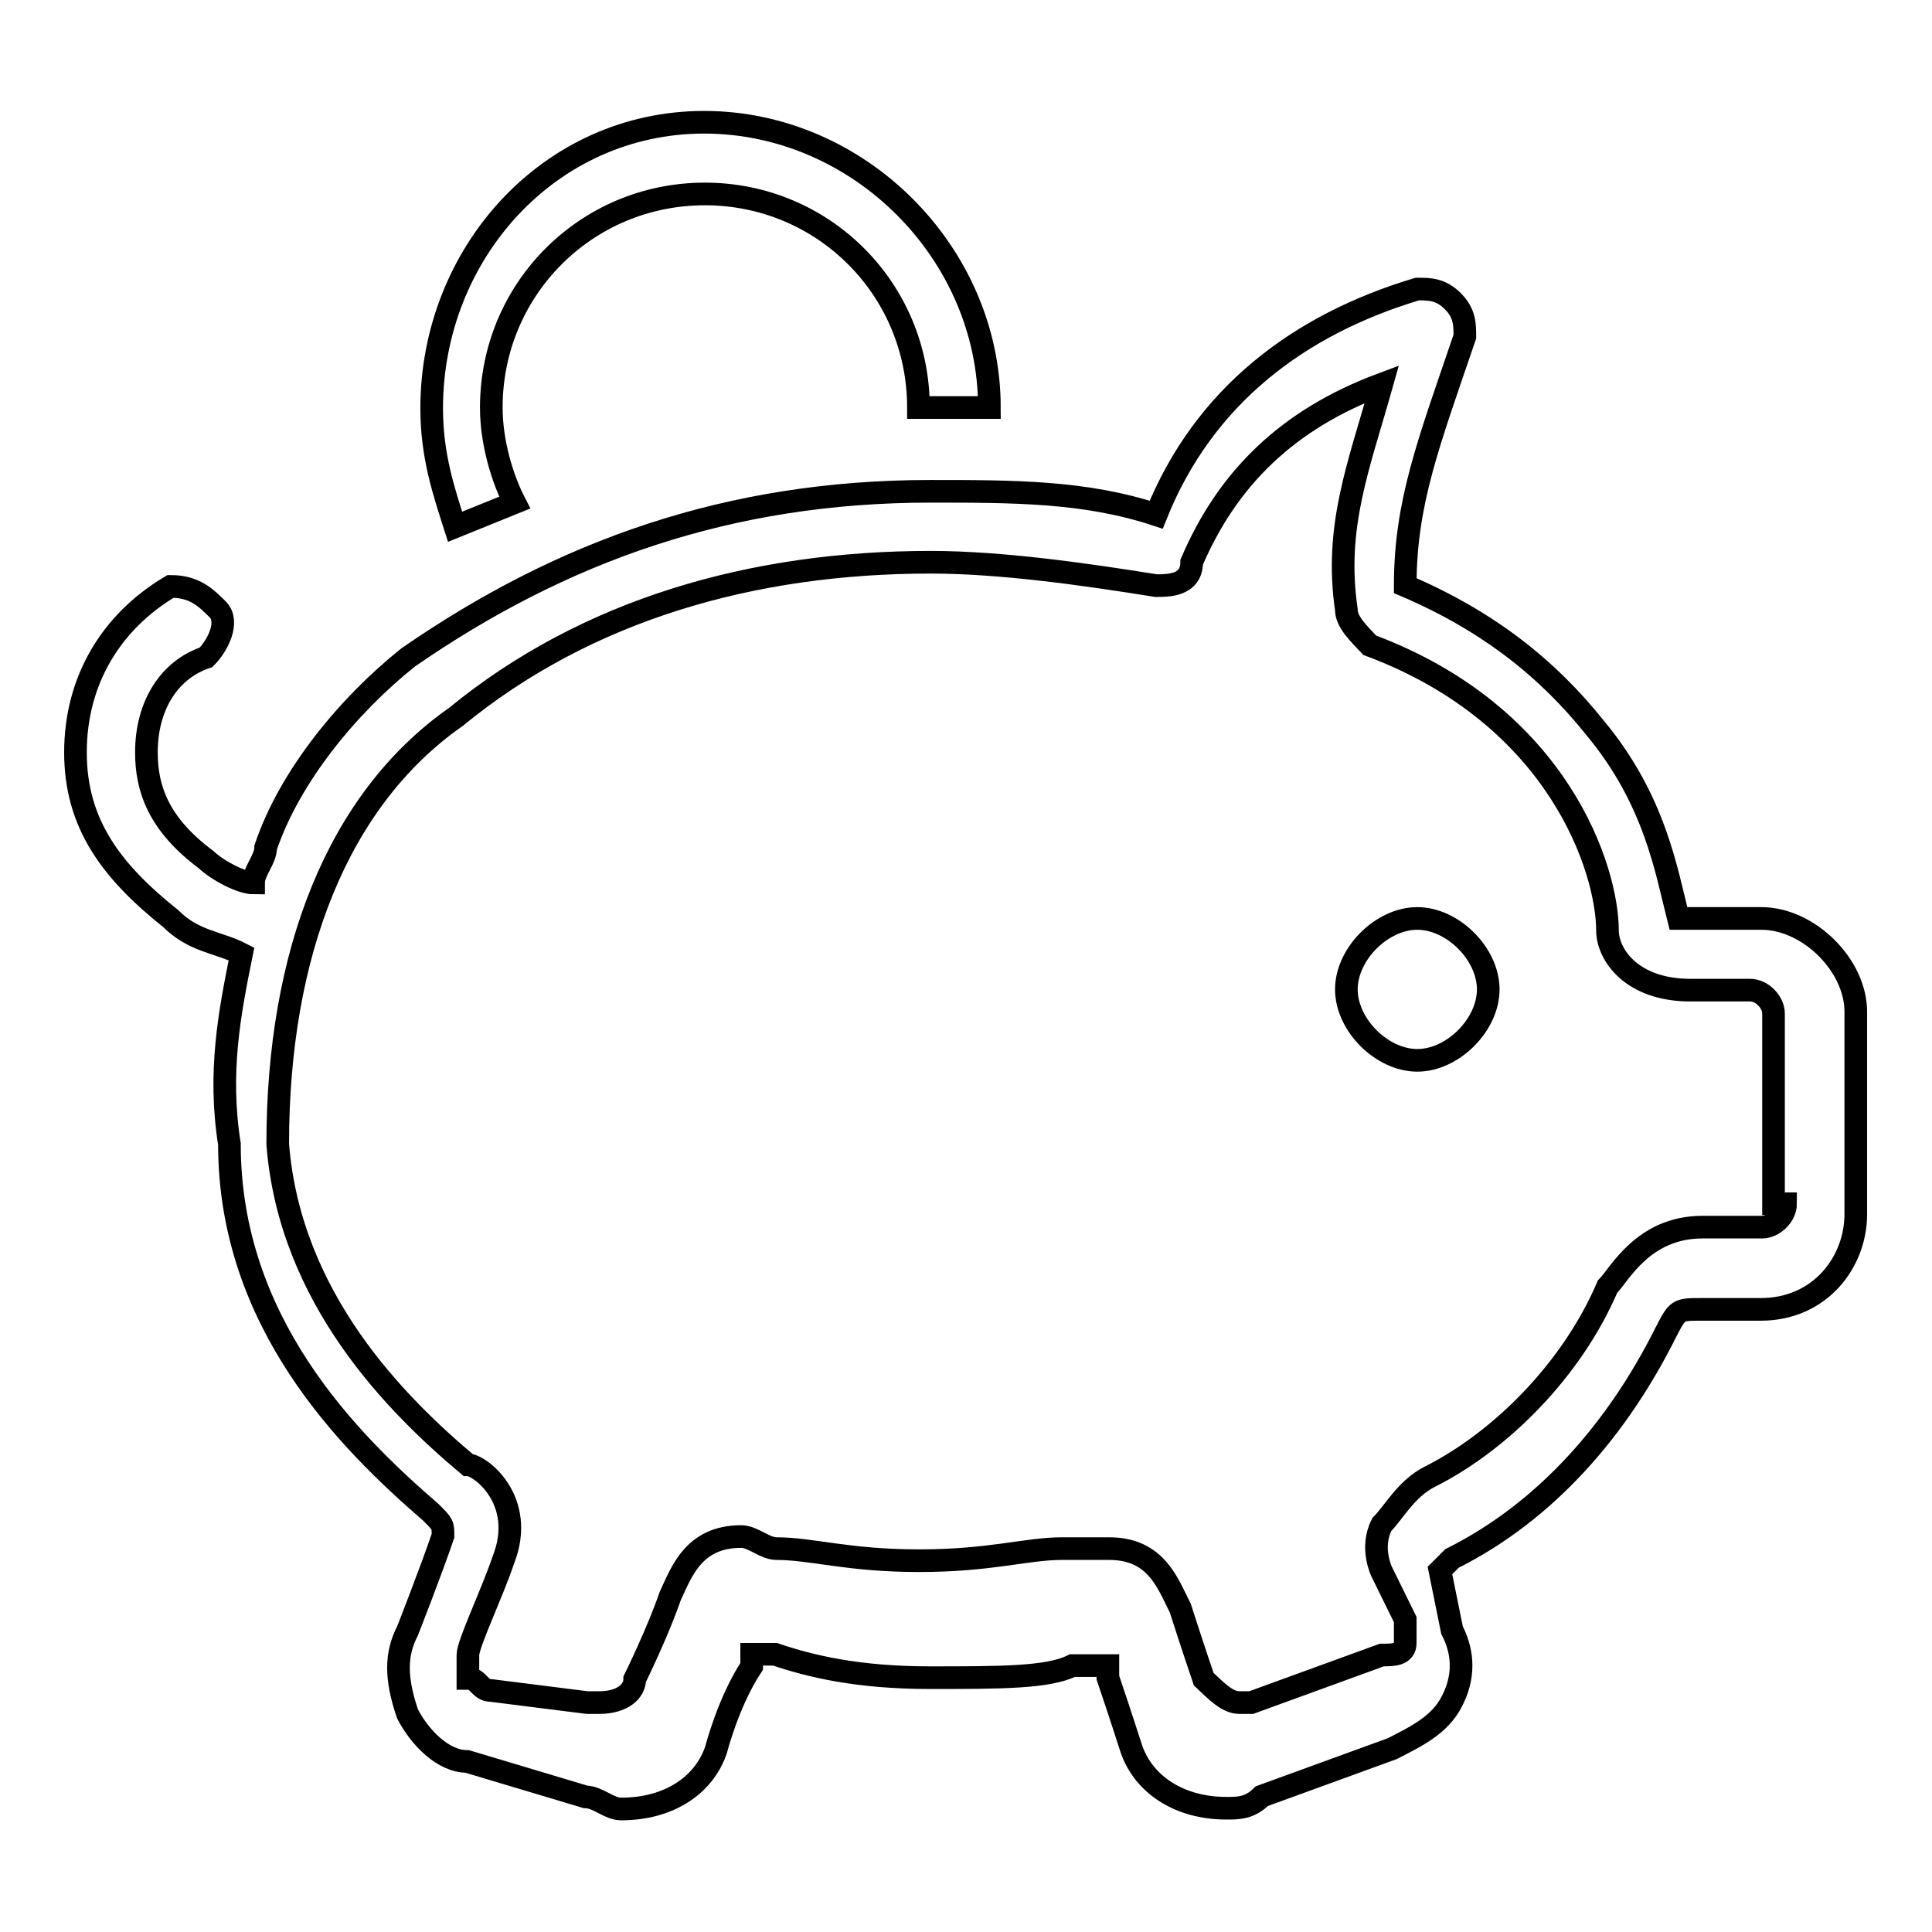
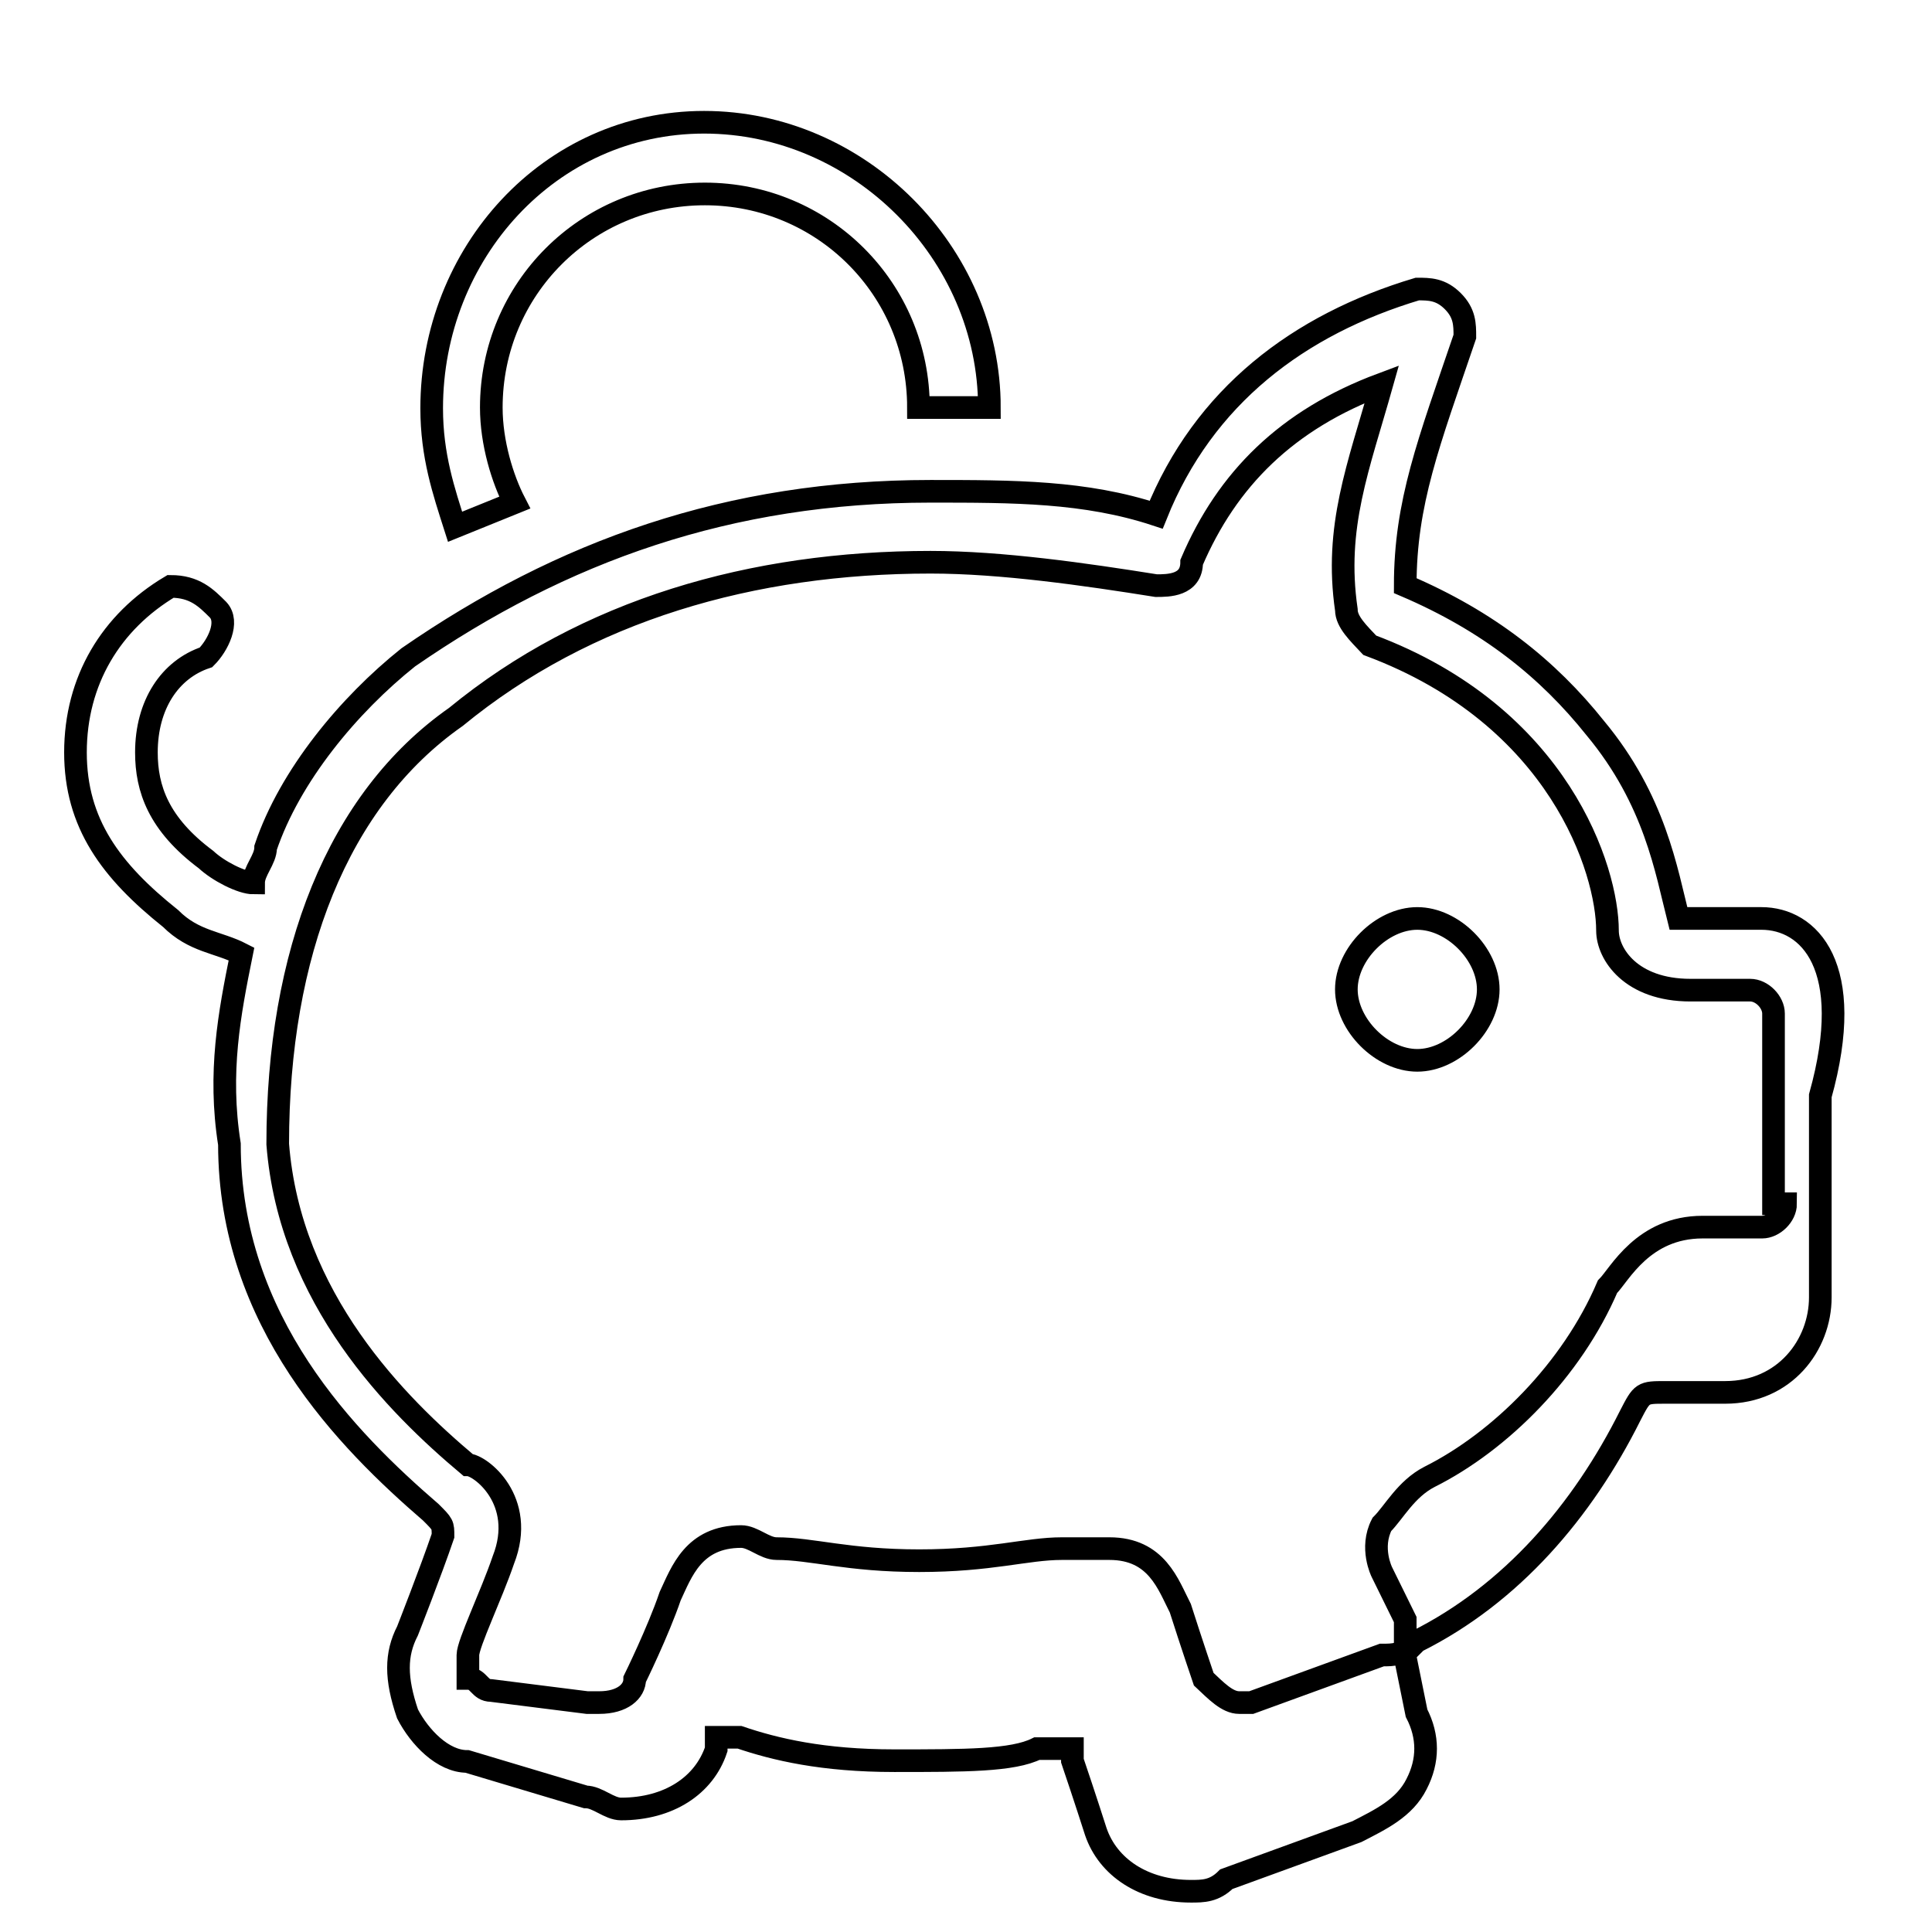
<svg xmlns="http://www.w3.org/2000/svg" version="1.1" x="0px" y="0px" viewBox="0 0 256 256" enable-background="new 0 0 256 256" xml:space="preserve">
  <g>
-     <path stroke-width="3" fill-opacity="0" stroke="#000000" d="M233.4,121.7h-7.9c-1.6,0-1.6,0-3.1,0c-1.6-6.3-3.1-15.7-11-25.2c-6.3-7.9-14.2-14.2-25.2-18.9 c0-11,3.1-18.9,7.9-33c0-1.6,0-3.1-1.6-4.7c-1.6-1.6-3.1-1.6-4.7-1.6c-15.7,4.7-28.3,14.2-34.6,29.9c-9.4-3.1-18.9-3.1-29.9-3.1 c-26.7,0-48.8,7.9-69.2,22c-7.9,6.3-15.7,15.7-18.9,25.2c0,1.6-1.6,3.1-1.6,4.7c-1.6,0-4.7-1.6-6.3-3.1c-6.3-4.7-7.9-9.4-7.9-14.2 c0-6.3,3.1-11,7.9-12.6c1.6-1.6,3.1-4.7,1.6-6.3c-1.6-1.6-3.1-3.1-6.3-3.1C14.7,82.4,10,90.2,10,99.7c0,9.4,4.7,15.7,12.6,22 c3.1,3.1,6.3,3.1,9.4,4.7c-1.6,7.9-3.1,15.7-1.6,25.2c0,23.6,15.7,39.3,26.7,48.8l0,0c1.6,1.6,1.6,1.6,1.6,3.1 c-1.6,4.7-4.7,12.6-4.7,12.6l0,0c-1.6,3.1-1.6,6.3,0,11c1.6,3.1,4.7,6.3,7.9,6.3l15.7,4.7c1.6,0,3.1,1.6,4.7,1.6 c6.3,0,11-3.1,12.6-7.9c0,0,1.6-6.3,4.7-11c0-1.6,0-1.6,0-1.6s1.6,0,3.1,0c4.7,1.6,11,3.1,20.5,3.1c9.4,0,15.7,0,18.9-1.6 c1.6,0,3.1,0,4.7,0l0,0c0,0,0,0,0,1.6c1.6,4.7,3.1,9.4,3.1,9.4c1.6,4.7,6.3,7.9,12.6,7.9c1.6,0,3.1,0,4.7-1.6l17.3-6.3 c3.1-1.6,6.3-3.1,7.9-6.3c1.6-3.1,1.6-6.3,0-9.4l-1.6-7.9l0,0l0,0c0,0,0,0,1.6-1.6c12.6-6.3,22-17.3,28.3-29.9 c1.6-3.1,1.6-3.1,4.7-3.1h7.9c7.9,0,12.6-6.3,12.6-12.6v-26.7C246,128,239.7,121.7,233.4,121.7z M236.6,159.5 c0,1.6-1.6,3.1-3.1,3.1h-7.9c-7.9,0-11,6.3-12.6,7.9c-4.7,11-14.2,20.5-23.6,25.2c-3.1,1.6-4.7,4.7-6.3,6.3c-1.6,3.1,0,6.3,0,6.3 l3.1,6.3c0,1.6,0,1.6,0,3.1c0,1.6-1.6,1.6-3.1,1.6l-17.3,6.3h-1.6c-1.6,0-3.1-1.6-4.7-3.1l0,0c0,0-1.6-4.7-3.1-9.4 c-1.6-3.1-3.1-7.9-9.4-7.9c-1.6,0-3.1,0-6.3,0c-4.7,0-9.4,1.6-18.9,1.6s-14.2-1.6-18.9-1.6c-1.6,0-3.1-1.6-4.7-1.6 c-6.3,0-7.9,4.7-9.4,7.9c-1.6,4.7-4.7,11-4.7,11c0,1.6-1.6,3.1-4.7,3.1h-1.6L65.1,224c-1.6,0-1.6-1.6-3.1-1.6c0-1.6,0-1.6,0-3.1 s3.1-7.9,4.7-12.6c3.1-7.9-3.1-12.6-4.7-12.6l0,0c-9.4-7.9-23.6-22-25.2-42.5c0-25.2,7.9-45.6,23.6-56.6 c17.3-14.2,39.3-20.5,62.9-20.5c9.4,0,20.5,1.6,29.9,3.1c1.6,0,4.7,0,4.7-3.1c4.7-11,12.6-18.9,25.2-23.6 c-3.1,11-6.3,18.9-4.7,29.9c0,1.6,1.6,3.1,3.1,4.7c25.2,9.4,31.5,29.9,31.5,37.8c0,3.1,3.1,7.9,11,7.9h7.9c1.6,0,3.1,1.6,3.1,3.1 v25.2H236.6z M68.2,66.6c-1.6-3.1-3.1-7.9-3.1-12.6c0-15.7,12.6-28.3,28.3-28.3c15.7,0,28.3,12.6,28.3,28.3h9.4 c0-20.5-17.3-37.8-37.8-37.8S57.2,33.6,57.2,54.1c0,6.3,1.6,11,3.1,15.7L68.2,66.6z M187.8,121.7c-4.7,0-9.4,4.7-9.4,9.4 c0,4.7,4.7,9.4,9.4,9.4s9.4-4.7,9.4-9.4C197.2,126.4,192.5,121.7,187.8,121.7z" />
+     <path stroke-width="3" fill-opacity="0" stroke="#000000" d="M233.4,121.7h-7.9c-1.6,0-1.6,0-3.1,0c-1.6-6.3-3.1-15.7-11-25.2c-6.3-7.9-14.2-14.2-25.2-18.9 c0-11,3.1-18.9,7.9-33c0-1.6,0-3.1-1.6-4.7c-1.6-1.6-3.1-1.6-4.7-1.6c-15.7,4.7-28.3,14.2-34.6,29.9c-9.4-3.1-18.9-3.1-29.9-3.1 c-26.7,0-48.8,7.9-69.2,22c-7.9,6.3-15.7,15.7-18.9,25.2c0,1.6-1.6,3.1-1.6,4.7c-1.6,0-4.7-1.6-6.3-3.1c-6.3-4.7-7.9-9.4-7.9-14.2 c0-6.3,3.1-11,7.9-12.6c1.6-1.6,3.1-4.7,1.6-6.3c-1.6-1.6-3.1-3.1-6.3-3.1C14.7,82.4,10,90.2,10,99.7c0,9.4,4.7,15.7,12.6,22 c3.1,3.1,6.3,3.1,9.4,4.7c-1.6,7.9-3.1,15.7-1.6,25.2c0,23.6,15.7,39.3,26.7,48.8l0,0c1.6,1.6,1.6,1.6,1.6,3.1 c-1.6,4.7-4.7,12.6-4.7,12.6l0,0c-1.6,3.1-1.6,6.3,0,11c1.6,3.1,4.7,6.3,7.9,6.3l15.7,4.7c1.6,0,3.1,1.6,4.7,1.6 c6.3,0,11-3.1,12.6-7.9c0-1.6,0-1.6,0-1.6s1.6,0,3.1,0c4.7,1.6,11,3.1,20.5,3.1c9.4,0,15.7,0,18.9-1.6 c1.6,0,3.1,0,4.7,0l0,0c0,0,0,0,0,1.6c1.6,4.7,3.1,9.4,3.1,9.4c1.6,4.7,6.3,7.9,12.6,7.9c1.6,0,3.1,0,4.7-1.6l17.3-6.3 c3.1-1.6,6.3-3.1,7.9-6.3c1.6-3.1,1.6-6.3,0-9.4l-1.6-7.9l0,0l0,0c0,0,0,0,1.6-1.6c12.6-6.3,22-17.3,28.3-29.9 c1.6-3.1,1.6-3.1,4.7-3.1h7.9c7.9,0,12.6-6.3,12.6-12.6v-26.7C246,128,239.7,121.7,233.4,121.7z M236.6,159.5 c0,1.6-1.6,3.1-3.1,3.1h-7.9c-7.9,0-11,6.3-12.6,7.9c-4.7,11-14.2,20.5-23.6,25.2c-3.1,1.6-4.7,4.7-6.3,6.3c-1.6,3.1,0,6.3,0,6.3 l3.1,6.3c0,1.6,0,1.6,0,3.1c0,1.6-1.6,1.6-3.1,1.6l-17.3,6.3h-1.6c-1.6,0-3.1-1.6-4.7-3.1l0,0c0,0-1.6-4.7-3.1-9.4 c-1.6-3.1-3.1-7.9-9.4-7.9c-1.6,0-3.1,0-6.3,0c-4.7,0-9.4,1.6-18.9,1.6s-14.2-1.6-18.9-1.6c-1.6,0-3.1-1.6-4.7-1.6 c-6.3,0-7.9,4.7-9.4,7.9c-1.6,4.7-4.7,11-4.7,11c0,1.6-1.6,3.1-4.7,3.1h-1.6L65.1,224c-1.6,0-1.6-1.6-3.1-1.6c0-1.6,0-1.6,0-3.1 s3.1-7.9,4.7-12.6c3.1-7.9-3.1-12.6-4.7-12.6l0,0c-9.4-7.9-23.6-22-25.2-42.5c0-25.2,7.9-45.6,23.6-56.6 c17.3-14.2,39.3-20.5,62.9-20.5c9.4,0,20.5,1.6,29.9,3.1c1.6,0,4.7,0,4.7-3.1c4.7-11,12.6-18.9,25.2-23.6 c-3.1,11-6.3,18.9-4.7,29.9c0,1.6,1.6,3.1,3.1,4.7c25.2,9.4,31.5,29.9,31.5,37.8c0,3.1,3.1,7.9,11,7.9h7.9c1.6,0,3.1,1.6,3.1,3.1 v25.2H236.6z M68.2,66.6c-1.6-3.1-3.1-7.9-3.1-12.6c0-15.7,12.6-28.3,28.3-28.3c15.7,0,28.3,12.6,28.3,28.3h9.4 c0-20.5-17.3-37.8-37.8-37.8S57.2,33.6,57.2,54.1c0,6.3,1.6,11,3.1,15.7L68.2,66.6z M187.8,121.7c-4.7,0-9.4,4.7-9.4,9.4 c0,4.7,4.7,9.4,9.4,9.4s9.4-4.7,9.4-9.4C197.2,126.4,192.5,121.7,187.8,121.7z" />
  </g>
</svg>